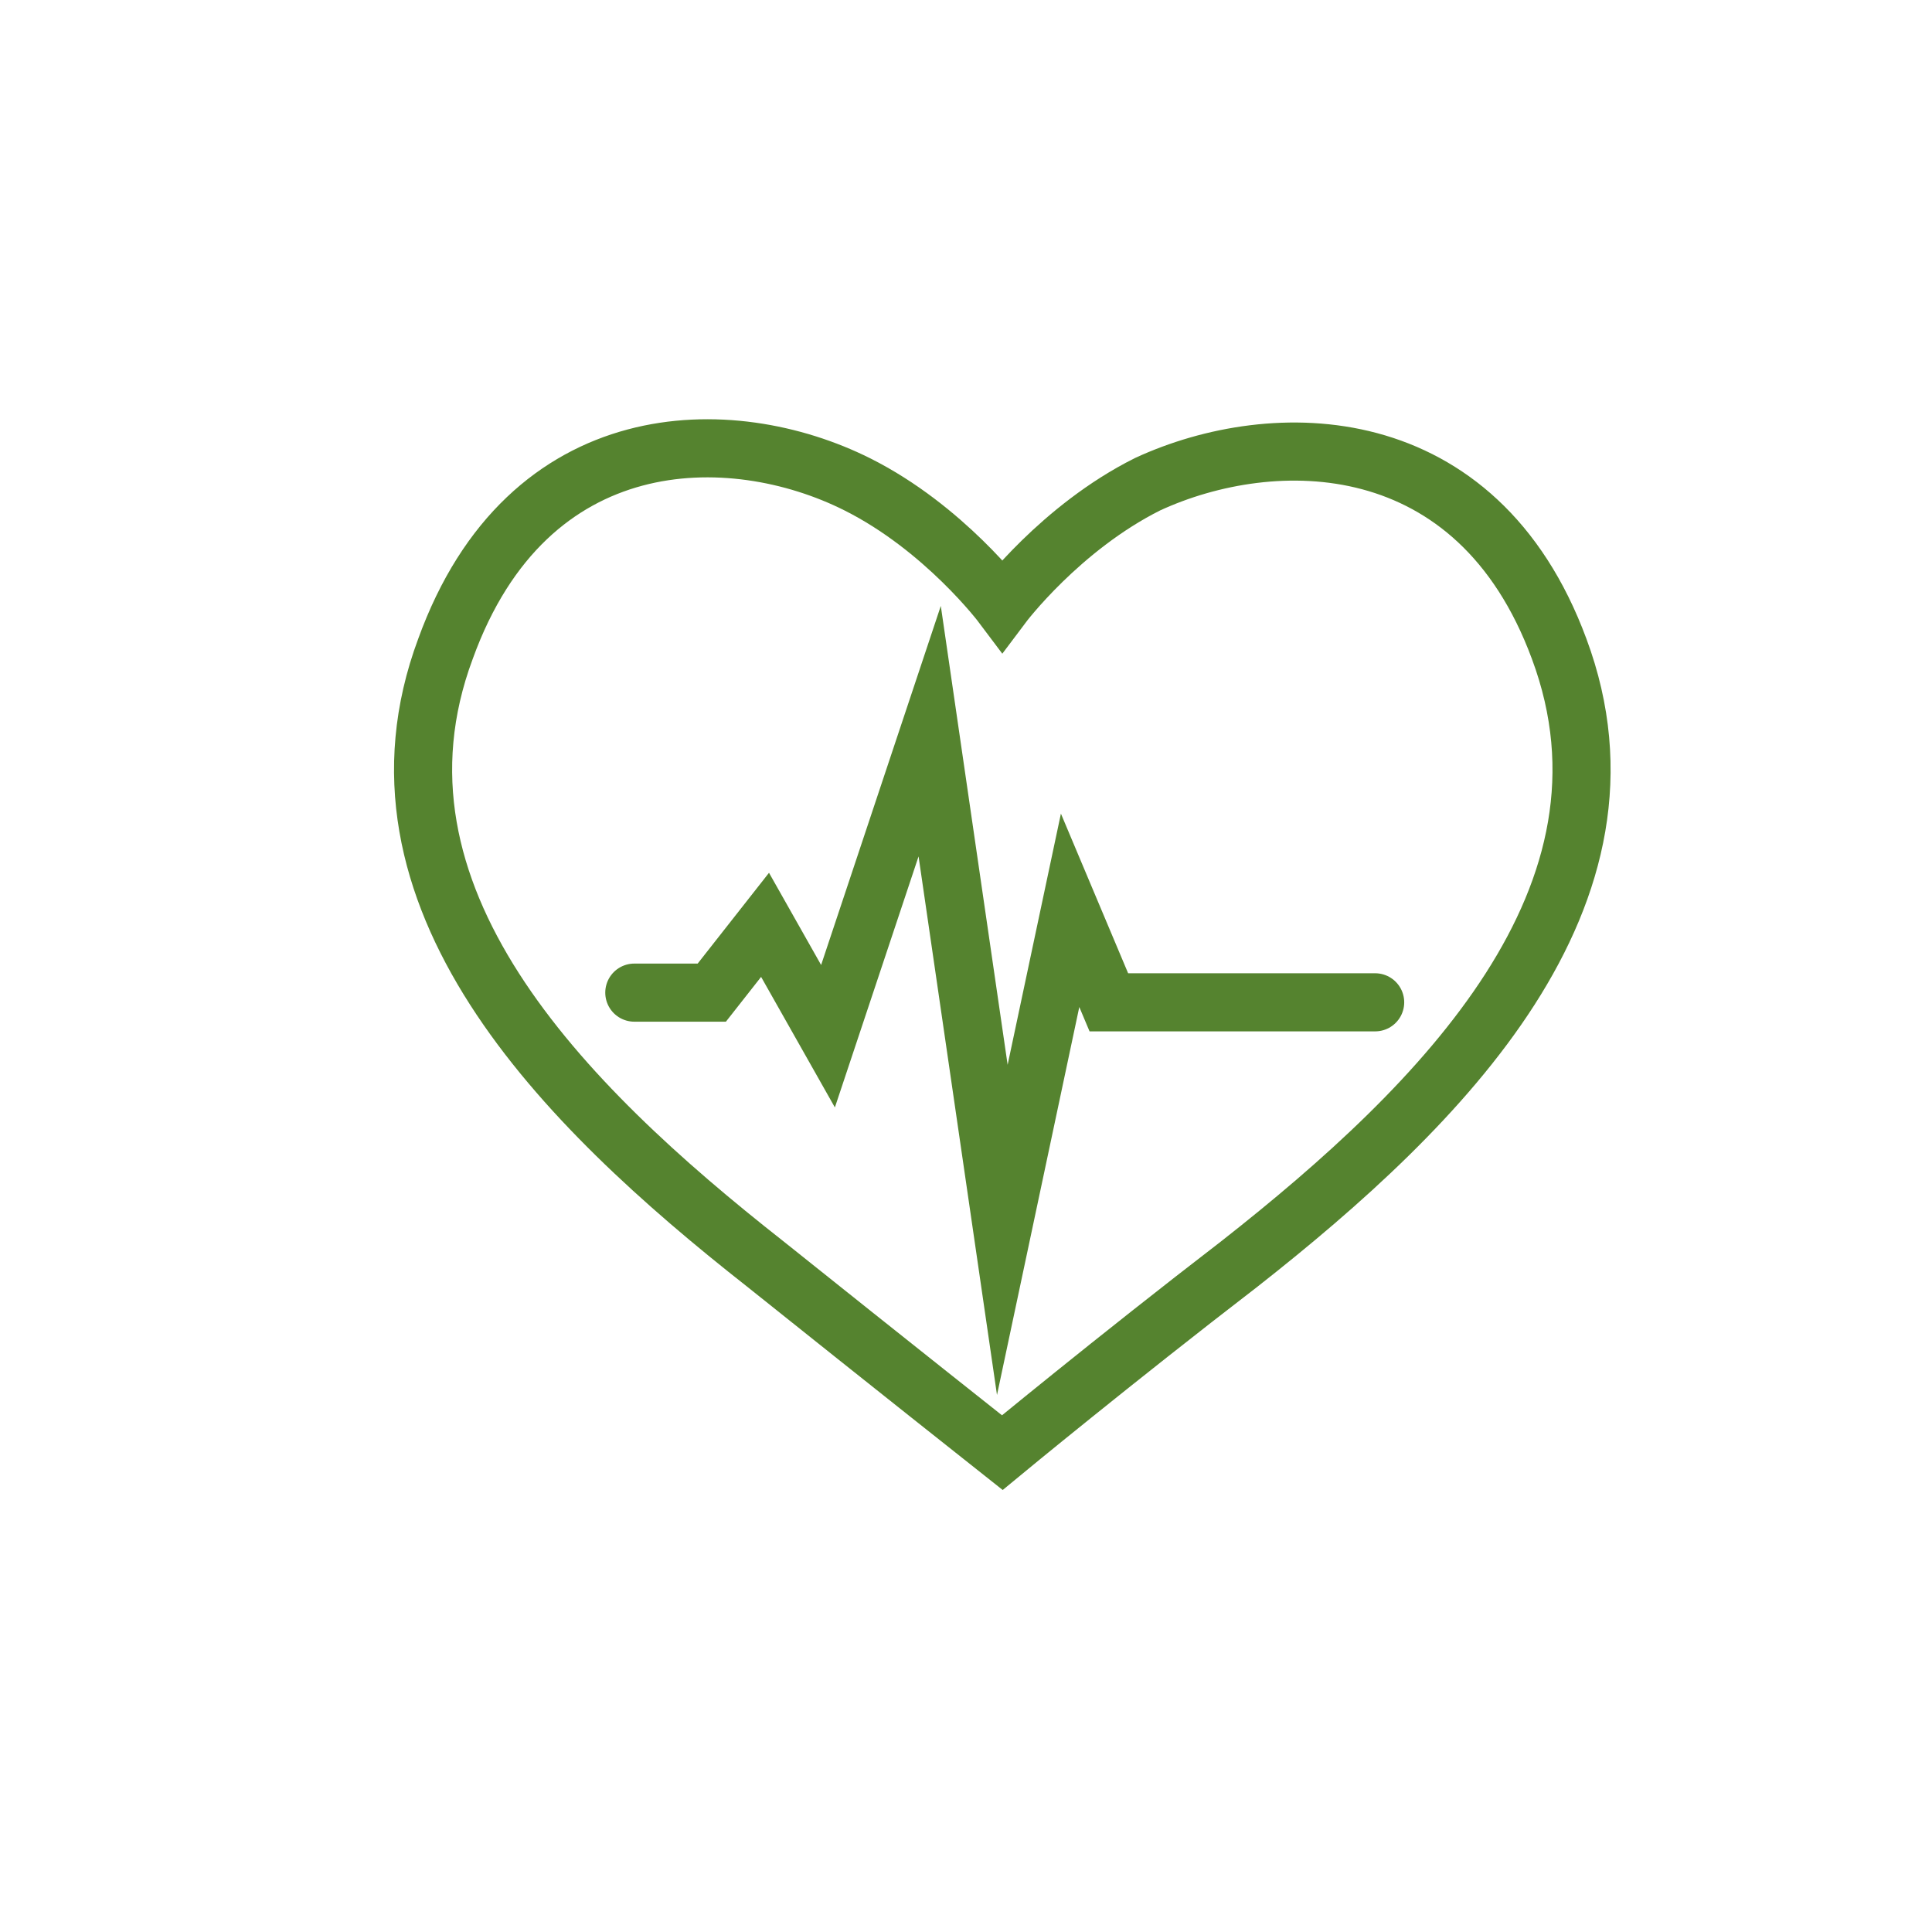
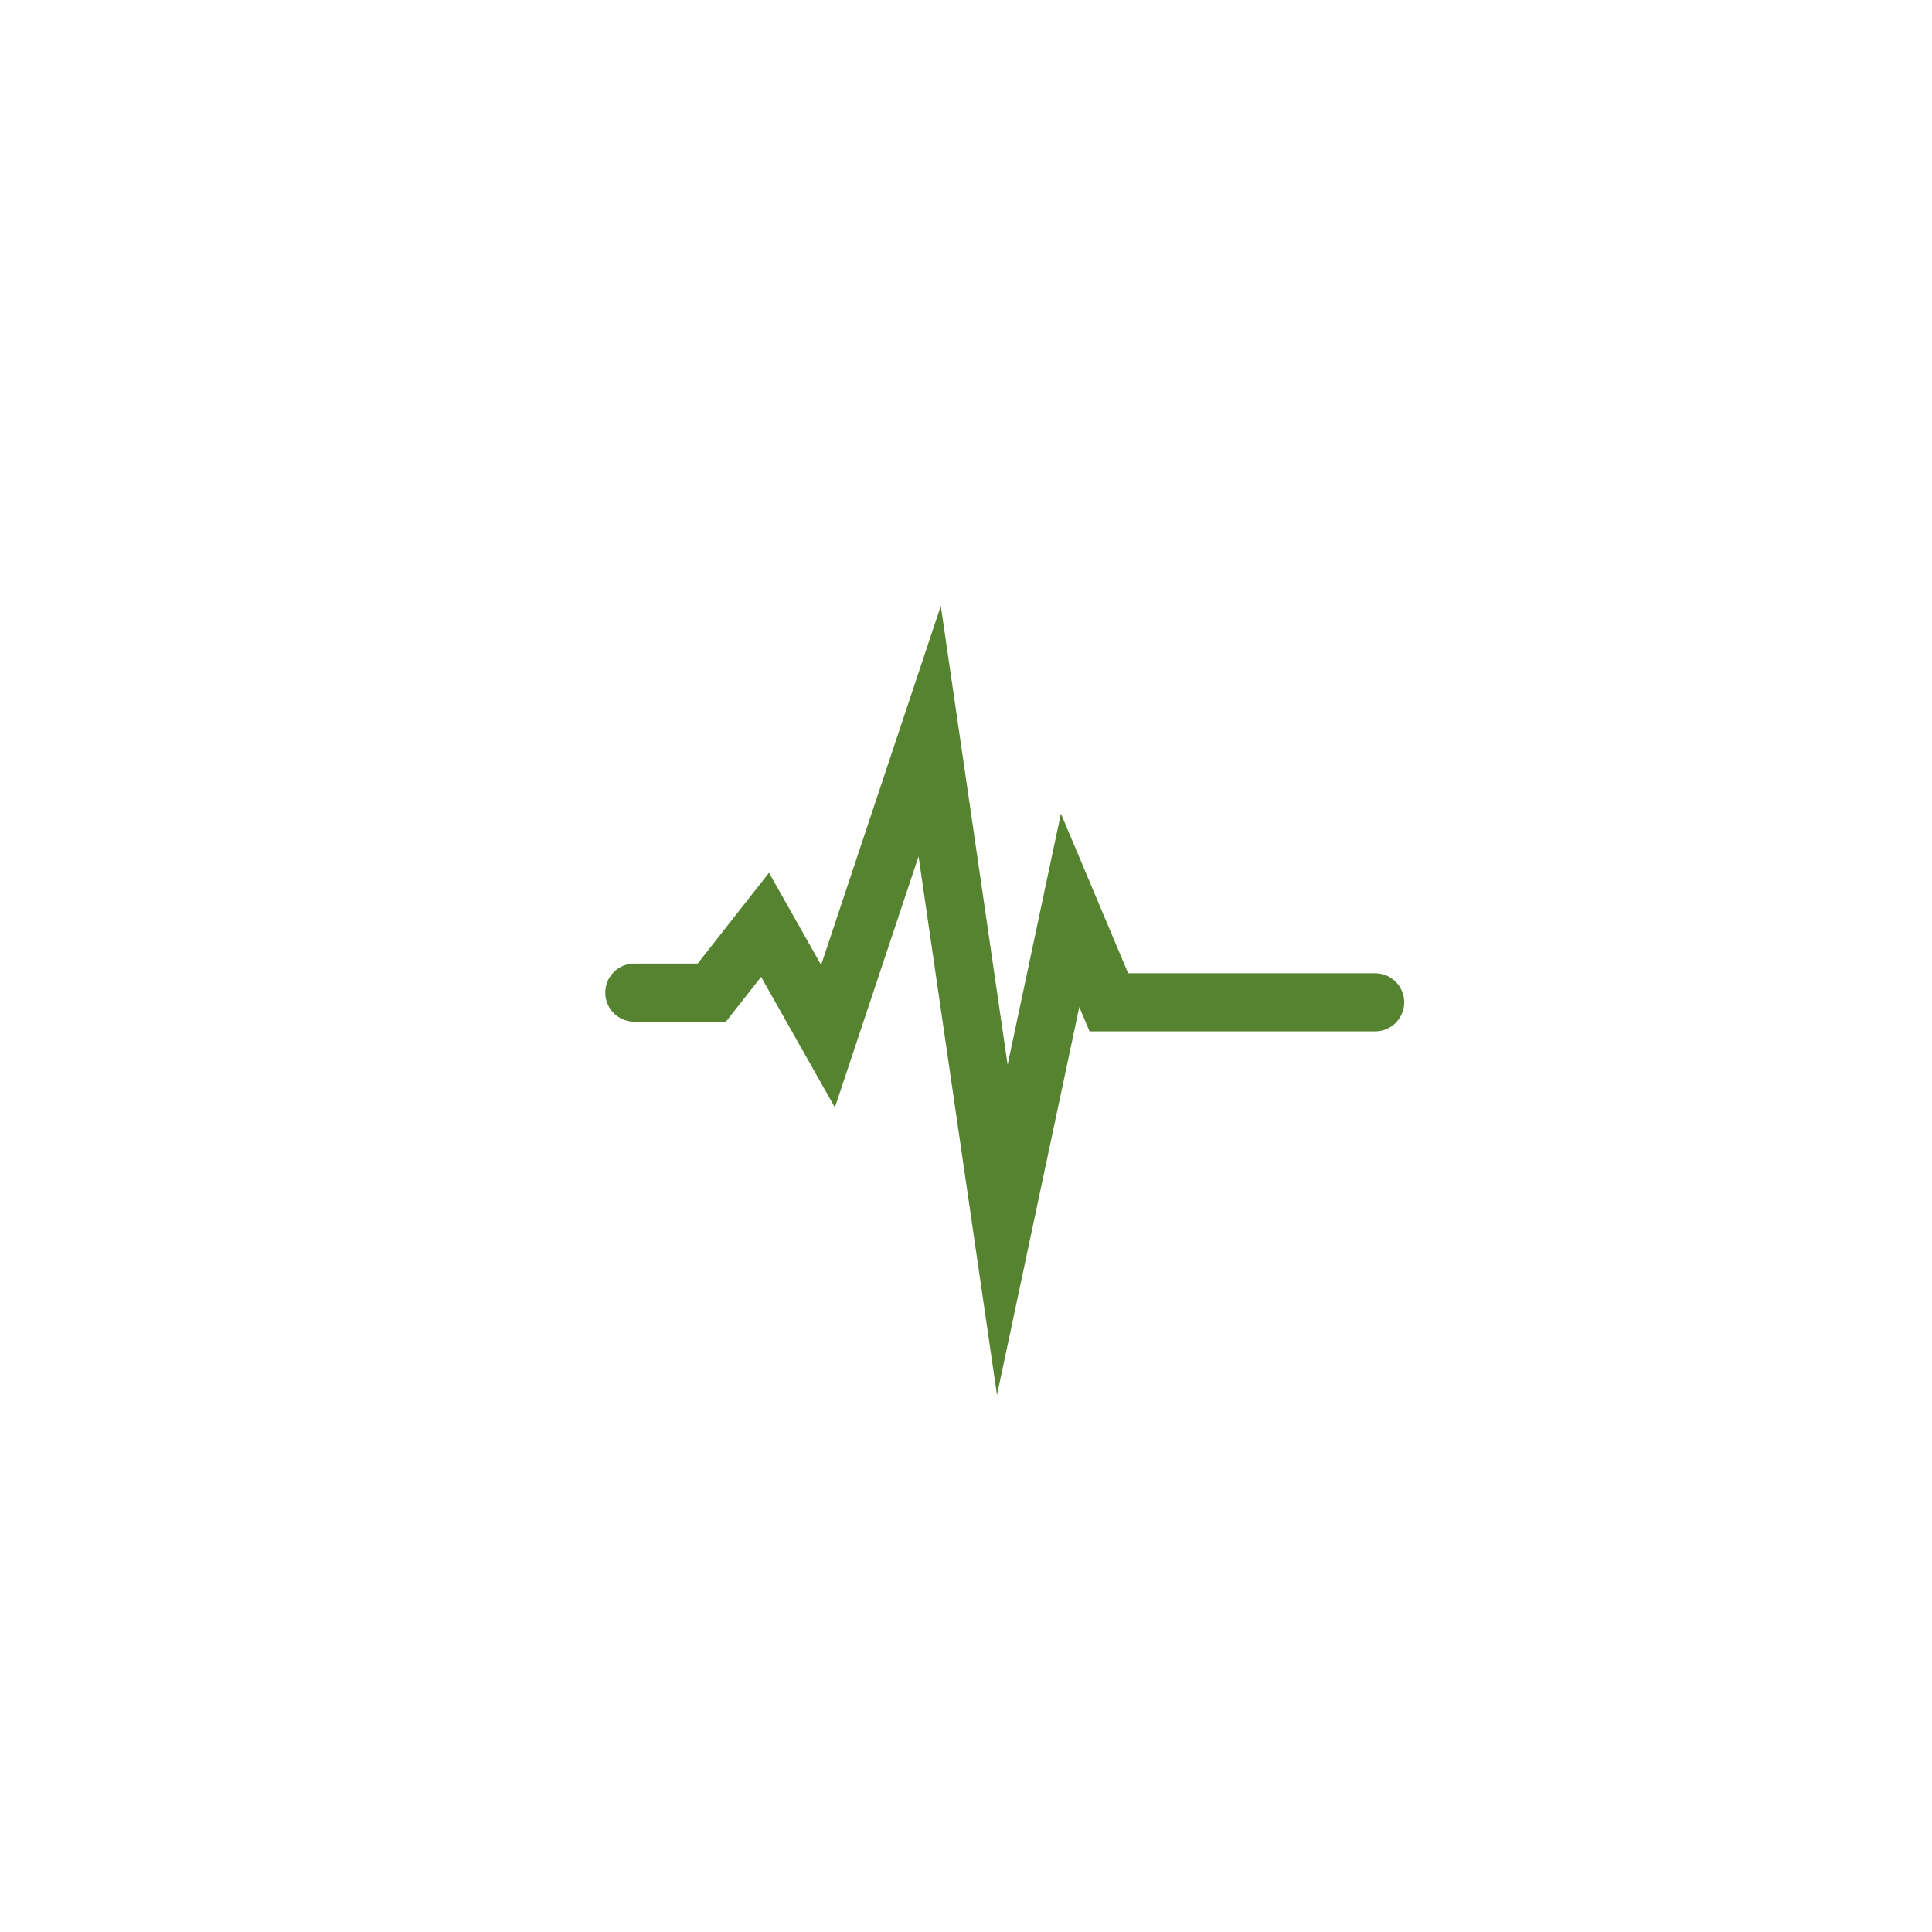
<svg xmlns="http://www.w3.org/2000/svg" x="0px" y="0px" viewBox="0 0 39.9 39.9" style="enable-background:new 0 0 39.9 39.9;" xml:space="preserve">
  <style type="text/css">
	.st0{display:none;}
	.st1{display:inline;fill:none;stroke:#55832F;stroke-width:1.2;stroke-miterlimit:10;}
	.st2{display:inline;}
	.st3{fill:none;stroke:#55832F;stroke-width:1.2;stroke-miterlimit:10;}
	.st4{display:inline;fill:none;stroke:#55832F;stroke-width:0.981;stroke-miterlimit:10;}
	.st5{display:inline;fill:none;stroke:#55832F;stroke-width:1.13;stroke-miterlimit:10;}
	.st6{display:inline;fill:none;stroke:#55832F;stroke-width:0.846;stroke-miterlimit:10;}
	.st7{fill:#FFFFFF;stroke:#55832F;stroke-width:1.2;stroke-miterlimit:10;}
	.st8{fill:#55832F;}
	.st9{display:inline;fill:none;stroke:#55832F;stroke-width:1.2;stroke-linecap:round;stroke-miterlimit:10;}
	.st10{fill:none;stroke:#55832F;stroke-width:1.2;stroke-linecap:round;stroke-miterlimit:10;}
</style>
  <g id="Capa_1" class="st0">
    <path class="st1" d="M29.7,15.9h-5.3v-5.3c0-0.4-0.3-0.7-0.7-0.7h-6.2c-0.4,0-0.7,0.3-0.7,0.7v5.3h-5.3c-0.4,0-0.7,0.3-0.7,0.7v6.2   c0,0.4,0.3,0.7,0.7,0.7h5.3v5.3c0,0.4,0.3,0.7,0.7,0.7h6.2c0.4,0,0.7-0.3,0.7-0.7v-5.3h5.3c0.4,0,0.7-0.3,0.7-0.7v-6.2   C30.4,16.3,30.1,15.9,29.7,15.9z" />
    <g class="st2">
      <circle class="st3" cx="20.7" cy="19.7" r="13" />
    </g>
  </g>
  <g id="Capa_2" class="st0">
    <path class="st4" d="M36.4,12.6h-3.5V9.1c0-0.3-0.2-0.5-0.5-0.5h-4.1c-0.3,0-0.5,0.2-0.5,0.5v3.5h-3.5c-0.3,0-0.5,0.2-0.5,0.5v4.1   c0,0.3,0.2,0.5,0.5,0.5h3.5V21c0,0.3,0.2,0.5,0.5,0.5h4.1c0.3,0,0.5-0.2,0.5-0.5v-3.5h3.5c0.3,0,0.5-0.2,0.5-0.5V13   C36.9,12.8,36.6,12.6,36.4,12.6z" />
    <path class="st5" d="M25.7,22.4h-4v-4c0-0.3-0.2-0.5-0.5-0.5h-4.7c-0.3,0-0.5,0.2-0.5,0.5v4h-4c-0.3,0-0.5,0.2-0.5,0.5v4.7   c0,0.3,0.2,0.5,0.5,0.5h4v4c0,0.3,0.2,0.5,0.5,0.5h4.7c0.3,0,0.5-0.2,0.5-0.5v-4h4c0.3,0,0.5-0.2,0.5-0.5v-4.7   C26.3,22.6,26,22.4,25.7,22.4z" />
    <path class="st6" d="M15.1,10.1h-3v-3c0-0.2-0.2-0.4-0.4-0.4H8.2C8,6.7,7.8,6.9,7.8,7.1v3h-3c-0.2,0-0.4,0.2-0.4,0.4V14   c0,0.2,0.2,0.4,0.4,0.4h3v3c0,0.2,0.2,0.4,0.4,0.4h3.5c0.2,0,0.4-0.2,0.4-0.4v-3h3c0.2,0,0.4-0.2,0.4-0.4v-3.5   C15.5,10.3,15.3,10.1,15.1,10.1z" />
  </g>
  <g id="Capa_3" class="st0">
    <g class="st2">
      <path class="st3" d="M31.5,13.9h-2.4v-2.4c0-0.2-0.1-0.3-0.3-0.3h-2.8c-0.2,0-0.3,0.1-0.3,0.3v2.4h-2.4c-0.2,0-0.3,0.1-0.3,0.3V17    c0,0.2,0.1,0.3,0.3,0.3h2.4v2.4c0,0.2,0.1,0.3,0.3,0.3h2.8c0.2,0,0.3-0.1,0.3-0.3v-2.4h2.4c0.2,0,0.3-0.1,0.3-0.3v-2.8    C31.8,14,31.7,13.9,31.5,13.9z" />
      <path class="st3" d="M37,8.7H12L1.2,19.3v5.3c0,1,0.8,1.7,1.7,1.7h34c1,0,1.7-0.8,1.7-1.7V10.5C38.7,9.5,37.9,8.7,37,8.7z" />
      <polygon class="st3" points="7,16.8 11.6,12.2 15.1,12.2 15.1,16.8   " />
-       <rect x="36.4" y="12.2" class="st3" width="2.3" height="9.1" />
      <line class="st3" x1="18" y1="8.7" x2="18" y2="26.4" />
      <circle class="st7" cx="31.8" cy="26.7" r="4.4" />
      <circle class="st3" cx="31.7" cy="26.8" r="1.5" />
      <circle class="st7" cx="9.4" cy="26.7" r="4.4" />
      <circle class="st3" cx="9.3" cy="26.8" r="1.5" />
    </g>
  </g>
  <g id="Capa_4" class="st0">
    <g class="st2">
      <circle class="st8" cx="20.7" cy="22.4" r="2.2" />
      <path class="st3" d="M25.3,30.8h-9.2c-1.5,0-2.8-1.3-2.8-2.8v-8c0-1.5,1.3-2.8,2.8-2.8h9.2c1.5,0,2.8,1.3,2.8,2.8v8    C28.1,29.5,26.8,30.8,25.3,30.8z" />
      <polygon class="st8" points="22.8,28.6 18.6,28.6 19.6,22.4 21.8,22.4   " />
      <path class="st3" d="M16.6,16.8h8.2c0.4,0,0.9,0.1,1.2,0.3v-4.2c0-2.3-1.9-4.2-4.2-4.2h-2.2c-2.3,0-4.2,1.9-4.2,4.2v4.2    C15.7,16.9,16.1,16.8,16.6,16.8z" />
      <path class="st3" d="M24,16.8v-3.3c0-1.6-1.3-2.9-2.9-2.9h-0.8c-1.6,0-2.9,1.3-2.9,2.9v3.3H24z" />
    </g>
  </g>
  <g id="Capa_5" class="st0">
    <path class="st1" d="M19.8,13.1h-1.8v-1.8c0-0.1-0.1-0.3-0.3-0.3h-2.1c-0.1,0-0.3,0.1-0.3,0.3v1.8h-1.8c-0.1,0-0.3,0.1-0.3,0.3v2.1   c0,0.1,0.1,0.3,0.3,0.3h1.8v1.8c0,0.1,0.1,0.3,0.3,0.3h2.1c0.1,0,0.3-0.1,0.3-0.3v-1.8h1.8c0.1,0,0.3-0.1,0.3-0.3v-2.1   C20,13.2,19.9,13.1,19.8,13.1z" />
    <path class="st1" d="M20.7,7.7h0.6c1.4,0,2.5,1.1,2.5,2.5v3.2c0,1.4-2,9.6-6.4,9.6h-0.8c-5,0-7.2-8.2-7.2-9.6v-3.2   c0-1.4,1.1-2.5,2.5-2.5h1" />
    <path class="st1" d="M29.8,24.2c0,0-0.3,8.7-6.3,9c-5.9,0.3-6.5-6-6.5-6.9c0-4.1,0-3.2,0-3.2" />
    <circle class="st1" cx="29.8" cy="22" r="2" />
-     <line class="st9" x1="12.7" y1="8.8" x2="12.7" y2="6.3" />
    <line class="st9" x1="21" y1="8.8" x2="21" y2="6.3" />
  </g>
  <g id="Capa_6" class="st0">
    <g class="st2">
      <g>
-         <path class="st3" d="M10.1,23.5l8.9-8.1c0.8-0.7,2-0.6,2.7,0.1l2.1,2.3c0.7,0.8,0.6,2-0.1,2.7l-8.9,8.1" />
        <path class="st3" d="M21.6,15.5l2.6-2.3c0.7-0.6,1.8-0.6,2.2-0.2l0.6,0.6c0.4,0.4,0.3,1.5-0.4,2.2l-2.6,2.3" />
        <path class="st10" d="M6.3,21.9c2.3,0.6,4.6,1.9,6.4,3.9c1.8,2,2.9,4.3,3.2,6.7" />
        <line class="st10" x1="4.9" y1="27.8" x2="9.8" y2="33.2" />
        <line class="st3" x1="15.3" y1="23.5" x2="17.6" y2="26.1" />
        <line class="st3" x1="17.8" y1="21.2" x2="20.1" y2="23.9" />
        <line class="st3" x1="20.3" y1="19" x2="22.7" y2="21.6" />
        <line class="st3" x1="11.4" y1="24.5" x2="6.2" y2="29.2" />
        <line class="st3" x1="13.7" y1="27.1" x2="8.5" y2="31.8" />
        <line class="st10" x1="34.2" y1="6.3" x2="26.6" y2="13.1" />
      </g>
      <path class="st3" d="M36.4,12.7c0,1-0.8,1.8-1.8,1.8s-1.8-0.8-1.8-1.8s1.8-3.6,1.8-3.6S36.4,11.7,36.4,12.7z" />
    </g>
  </g>
  <g id="Capa_7" class="st0">
    <g class="st2">
      <path class="st3" d="M24.9,20.2h-2.4v-2.4c0-0.2-0.2-0.3-0.3-0.3h-2.9c-0.2,0-0.3,0.2-0.3,0.3v2.4h-2.4c-0.2,0-0.3,0.2-0.3,0.3    v2.9c0,0.2,0.2,0.3,0.3,0.3h2.4v2.4c0,0.2,0.2,0.3,0.3,0.3h2.9c0.2,0,0.3-0.2,0.3-0.3v-2.4h2.4c0.2,0,0.3-0.2,0.3-0.3v-2.9    C25.2,20.3,25.1,20.2,24.9,20.2z" />
      <path class="st10" d="M13.6,21.2l-4.7-0.7v-6.3c0-0.9,0.7-1.6,1.6-1.6h20.4c0.9,0,1.6,0.7,1.6,1.6v6.3l-4.4,0.7" />
      <path class="st3" d="M16.2,12.6v-1.4c0-0.8,0.7-1.5,1.5-1.5h6.3c0.8,0,1.5,0.7,1.5,1.5v1.4" />
      <path class="st3" d="M9.6,22.2v6c0,0.9,0.8,1.6,1.7,1.6H30c1,0,1.7-0.7,1.7-1.6v-6" />
    </g>
  </g>
  <g id="Capa_8">
    <g>
-       <path class="st3" d="M20.7,30c0,0-2.4-1.9-4.9-3.9c-4.2-3.3-8.5-7.6-6.6-12.7c1.7-4.7,5.9-4.7,8.5-3.4c1.8,0.9,3,2.5,3,2.5l0,0    c0,0,1.2-1.6,3-2.5c2.6-1.2,6.8-1.2,8.5,3.4c1.9,5.1-2.4,9.4-6.6,12.7C23,28.1,20.7,30,20.7,30L20.7,30z" />
      <polyline class="st10" points="13.1,20.5 14.7,20.5 15.8,19.1 17.1,21.4 19.2,15.1 20.7,25.4 22.1,18.8 22.9,20.7 28.4,20.7   " />
    </g>
  </g>
  <g id="Capa_9">
</g>
</svg>